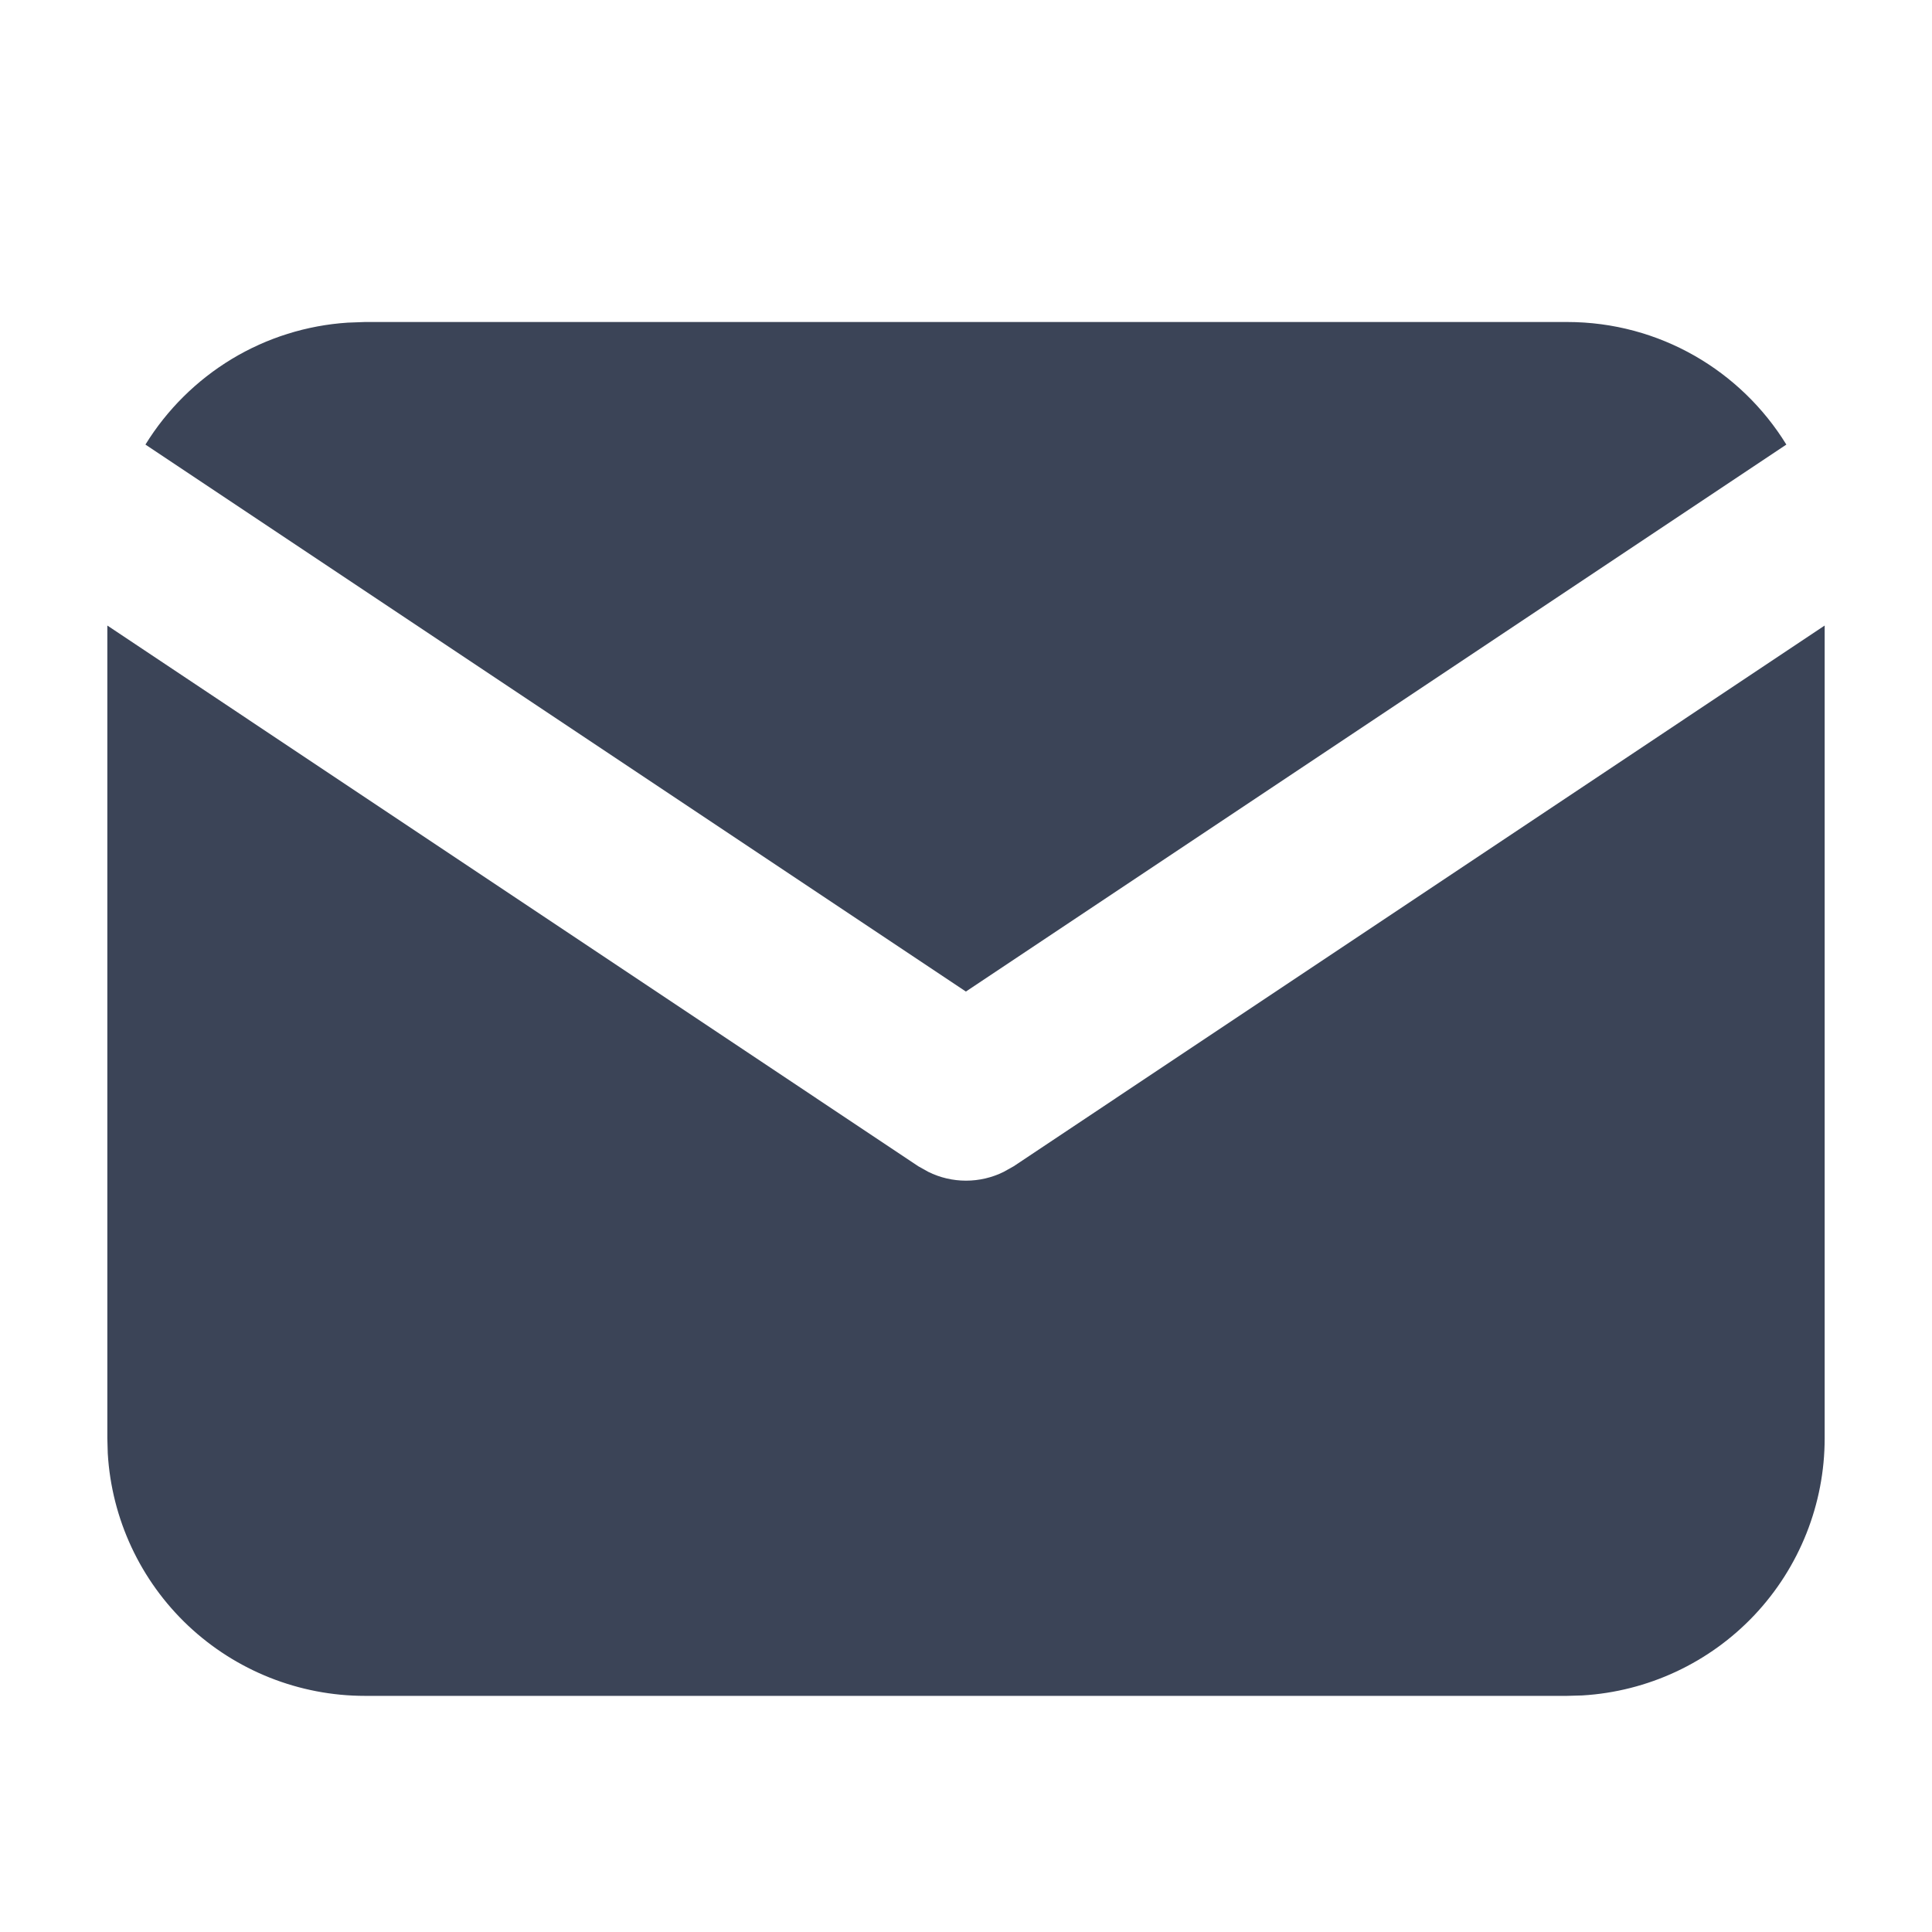
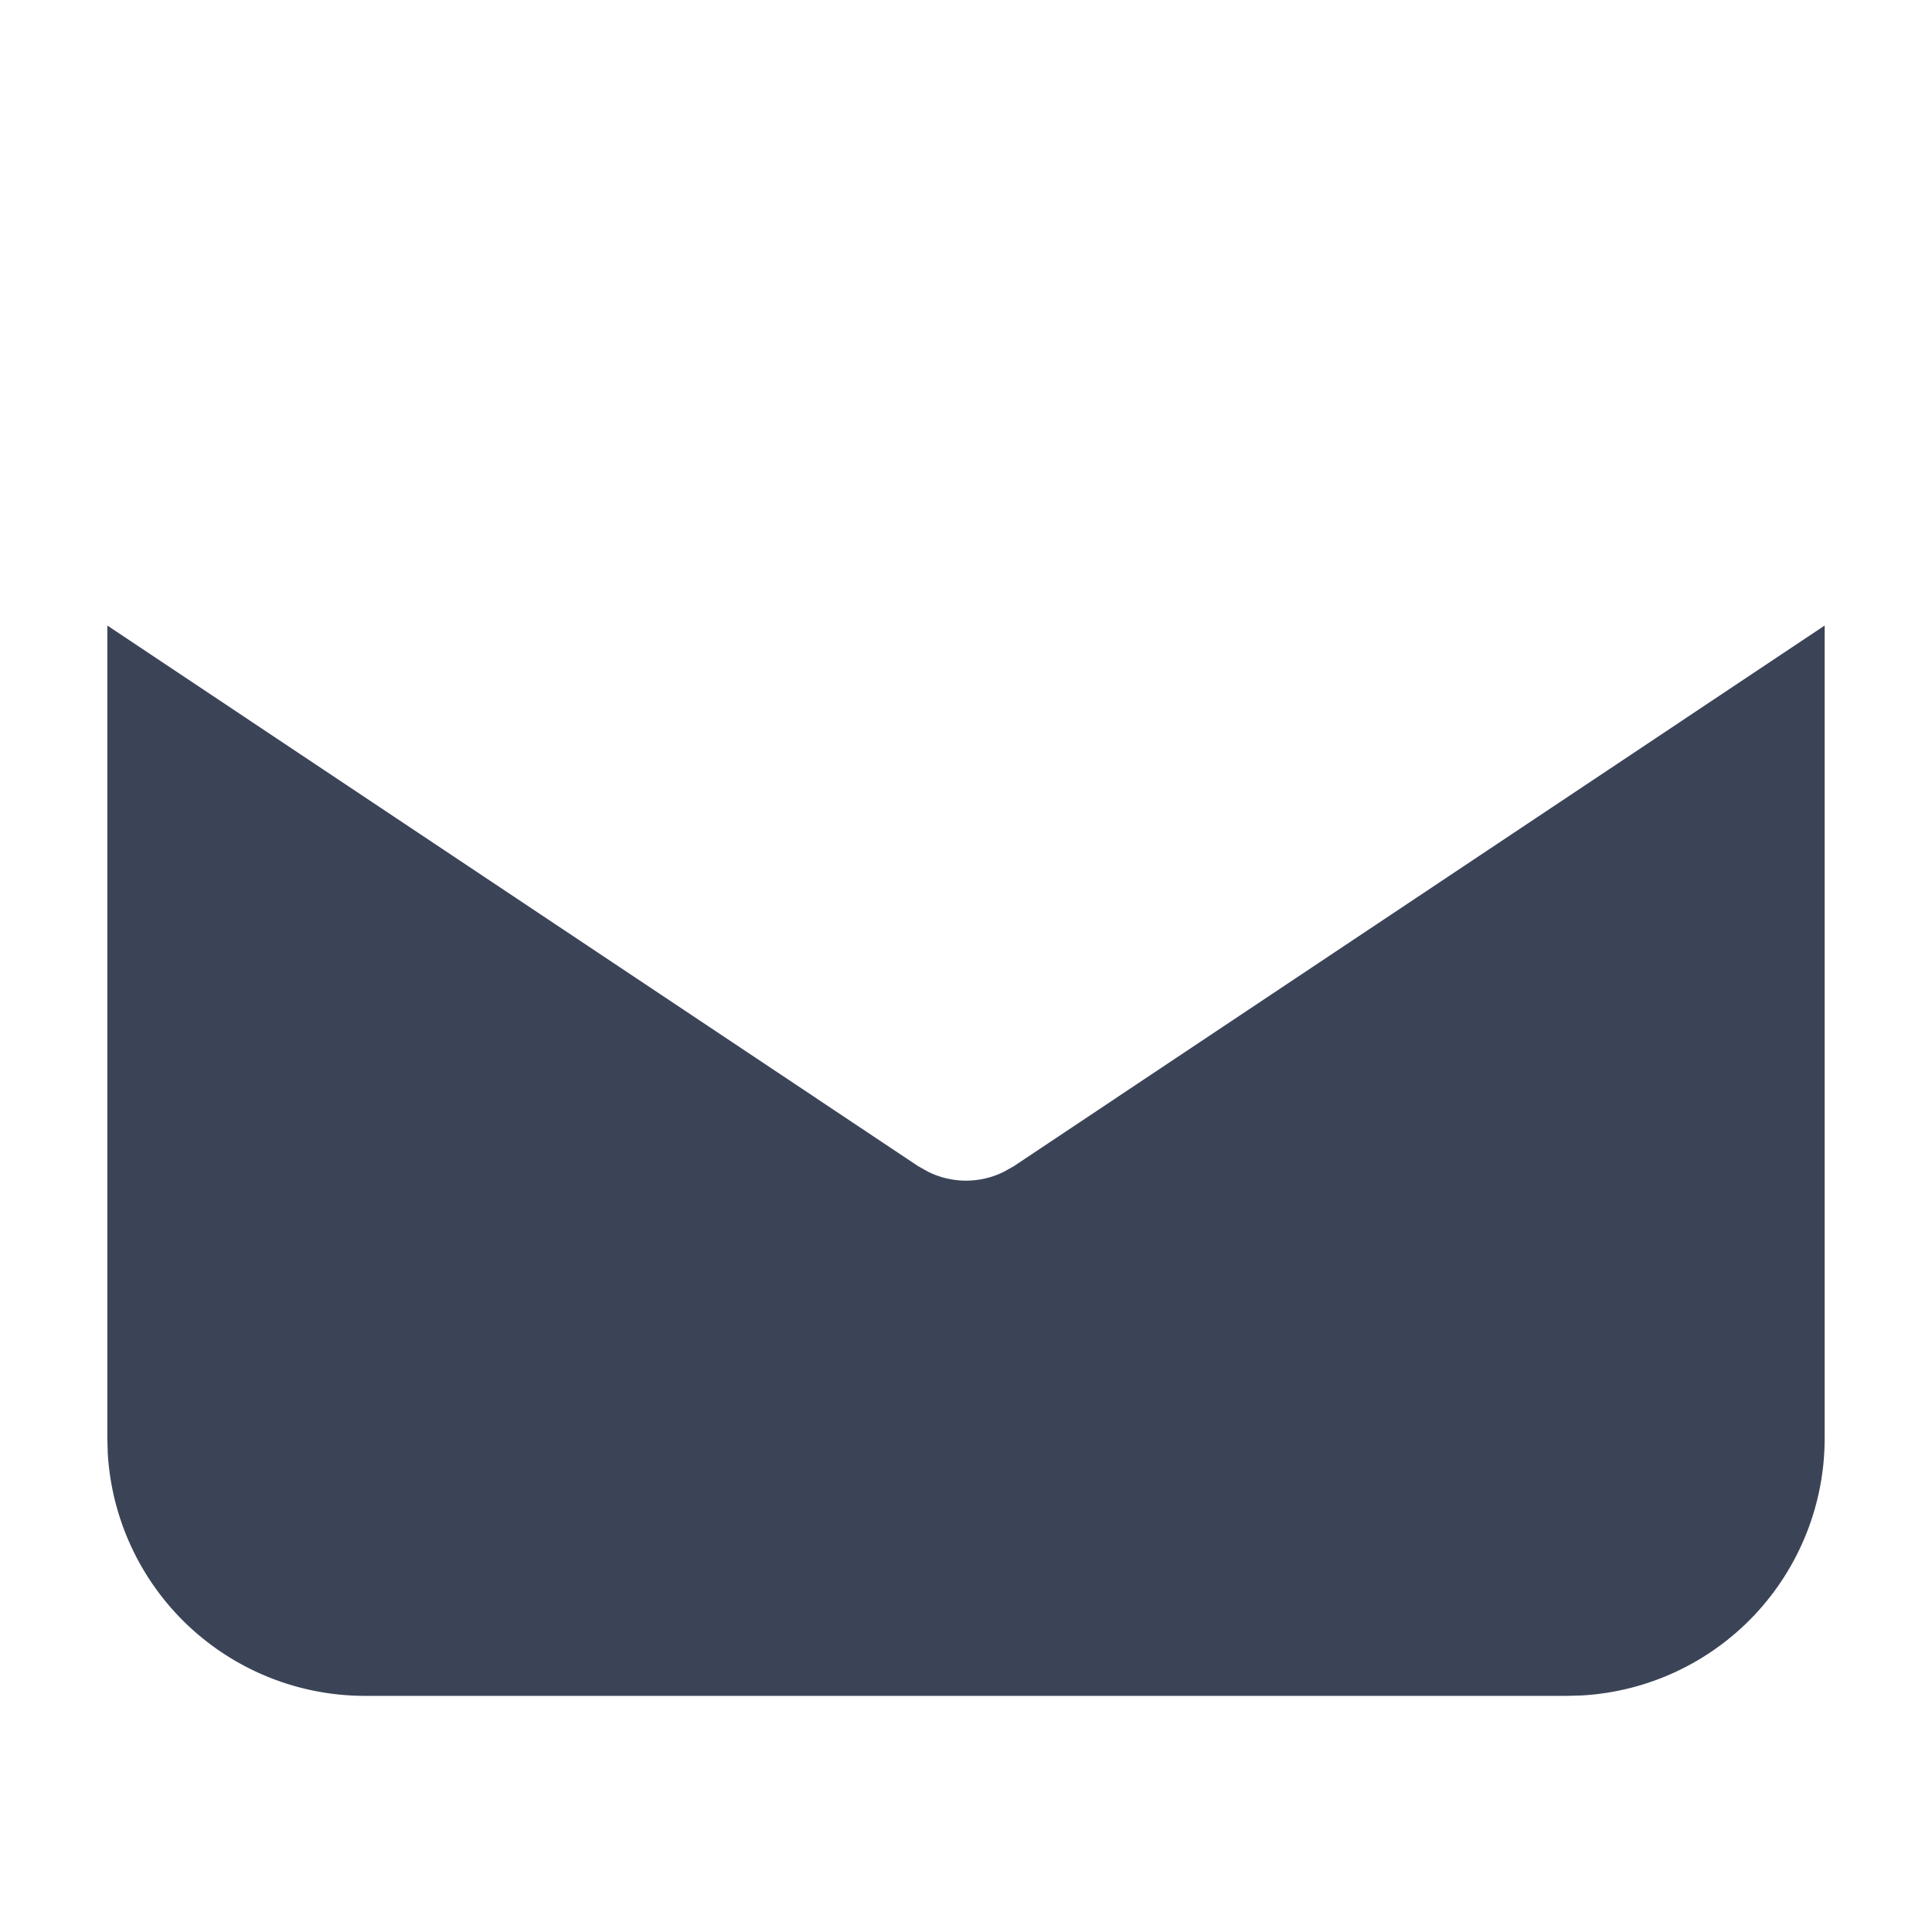
<svg xmlns="http://www.w3.org/2000/svg" width="18" height="18" viewBox="0 0 18 18" fill="none">
  <path d="M17 5.828V13.4C17 14.012 16.766 14.601 16.346 15.047C15.926 15.492 15.352 15.76 14.741 15.796L14.6 15.8H3.4C2.788 15.8 2.199 15.566 1.753 15.146C1.308 14.726 1.04 14.152 1.004 13.541L1 13.4V5.828L8.556 10.866L8.649 10.918C8.758 10.972 8.878 11 9 11C9.122 11 9.242 10.972 9.351 10.918L9.444 10.866L17 5.828Z" fill="#0B162D" fill-opacity="0.8" />
-   <path d="M14.6 3C15.463 3 16.221 3.456 16.643 4.142L8.999 9.238L1.355 4.142C1.556 3.816 1.832 3.543 2.159 3.345C2.487 3.147 2.857 3.031 3.239 3.006L3.399 3H14.6Z" fill="#0B162D" fill-opacity="0.8" />
</svg>